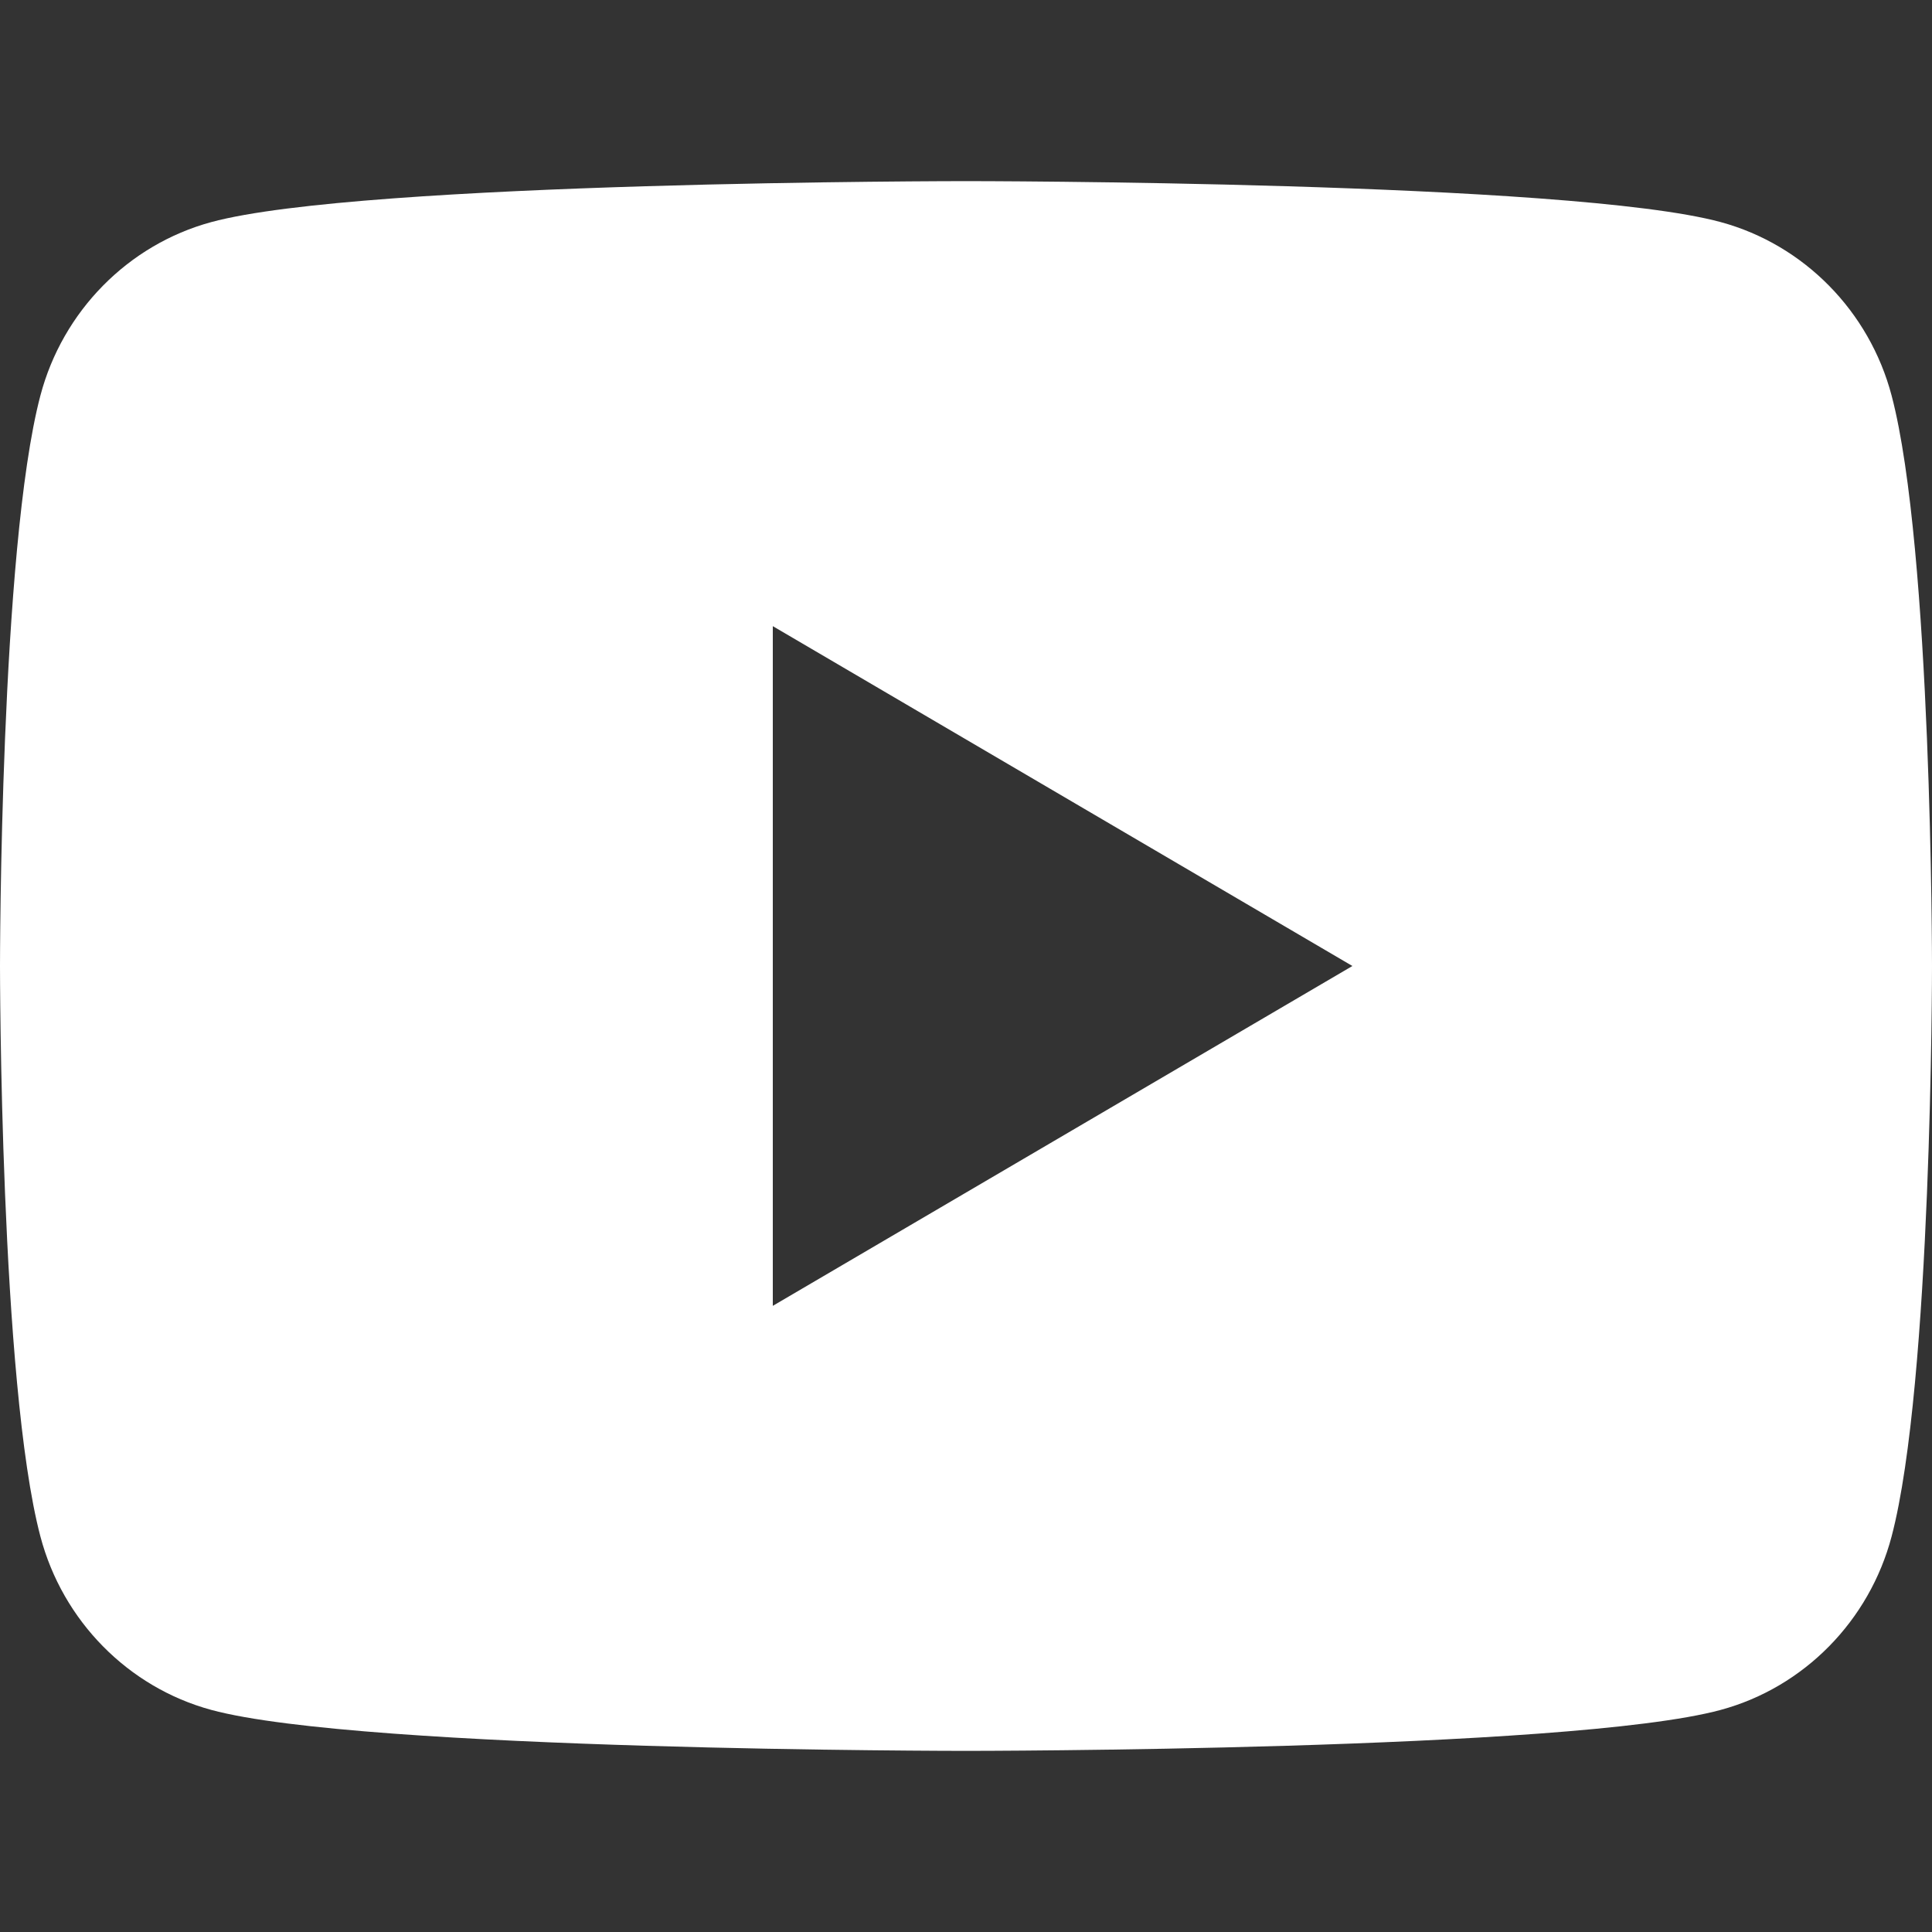
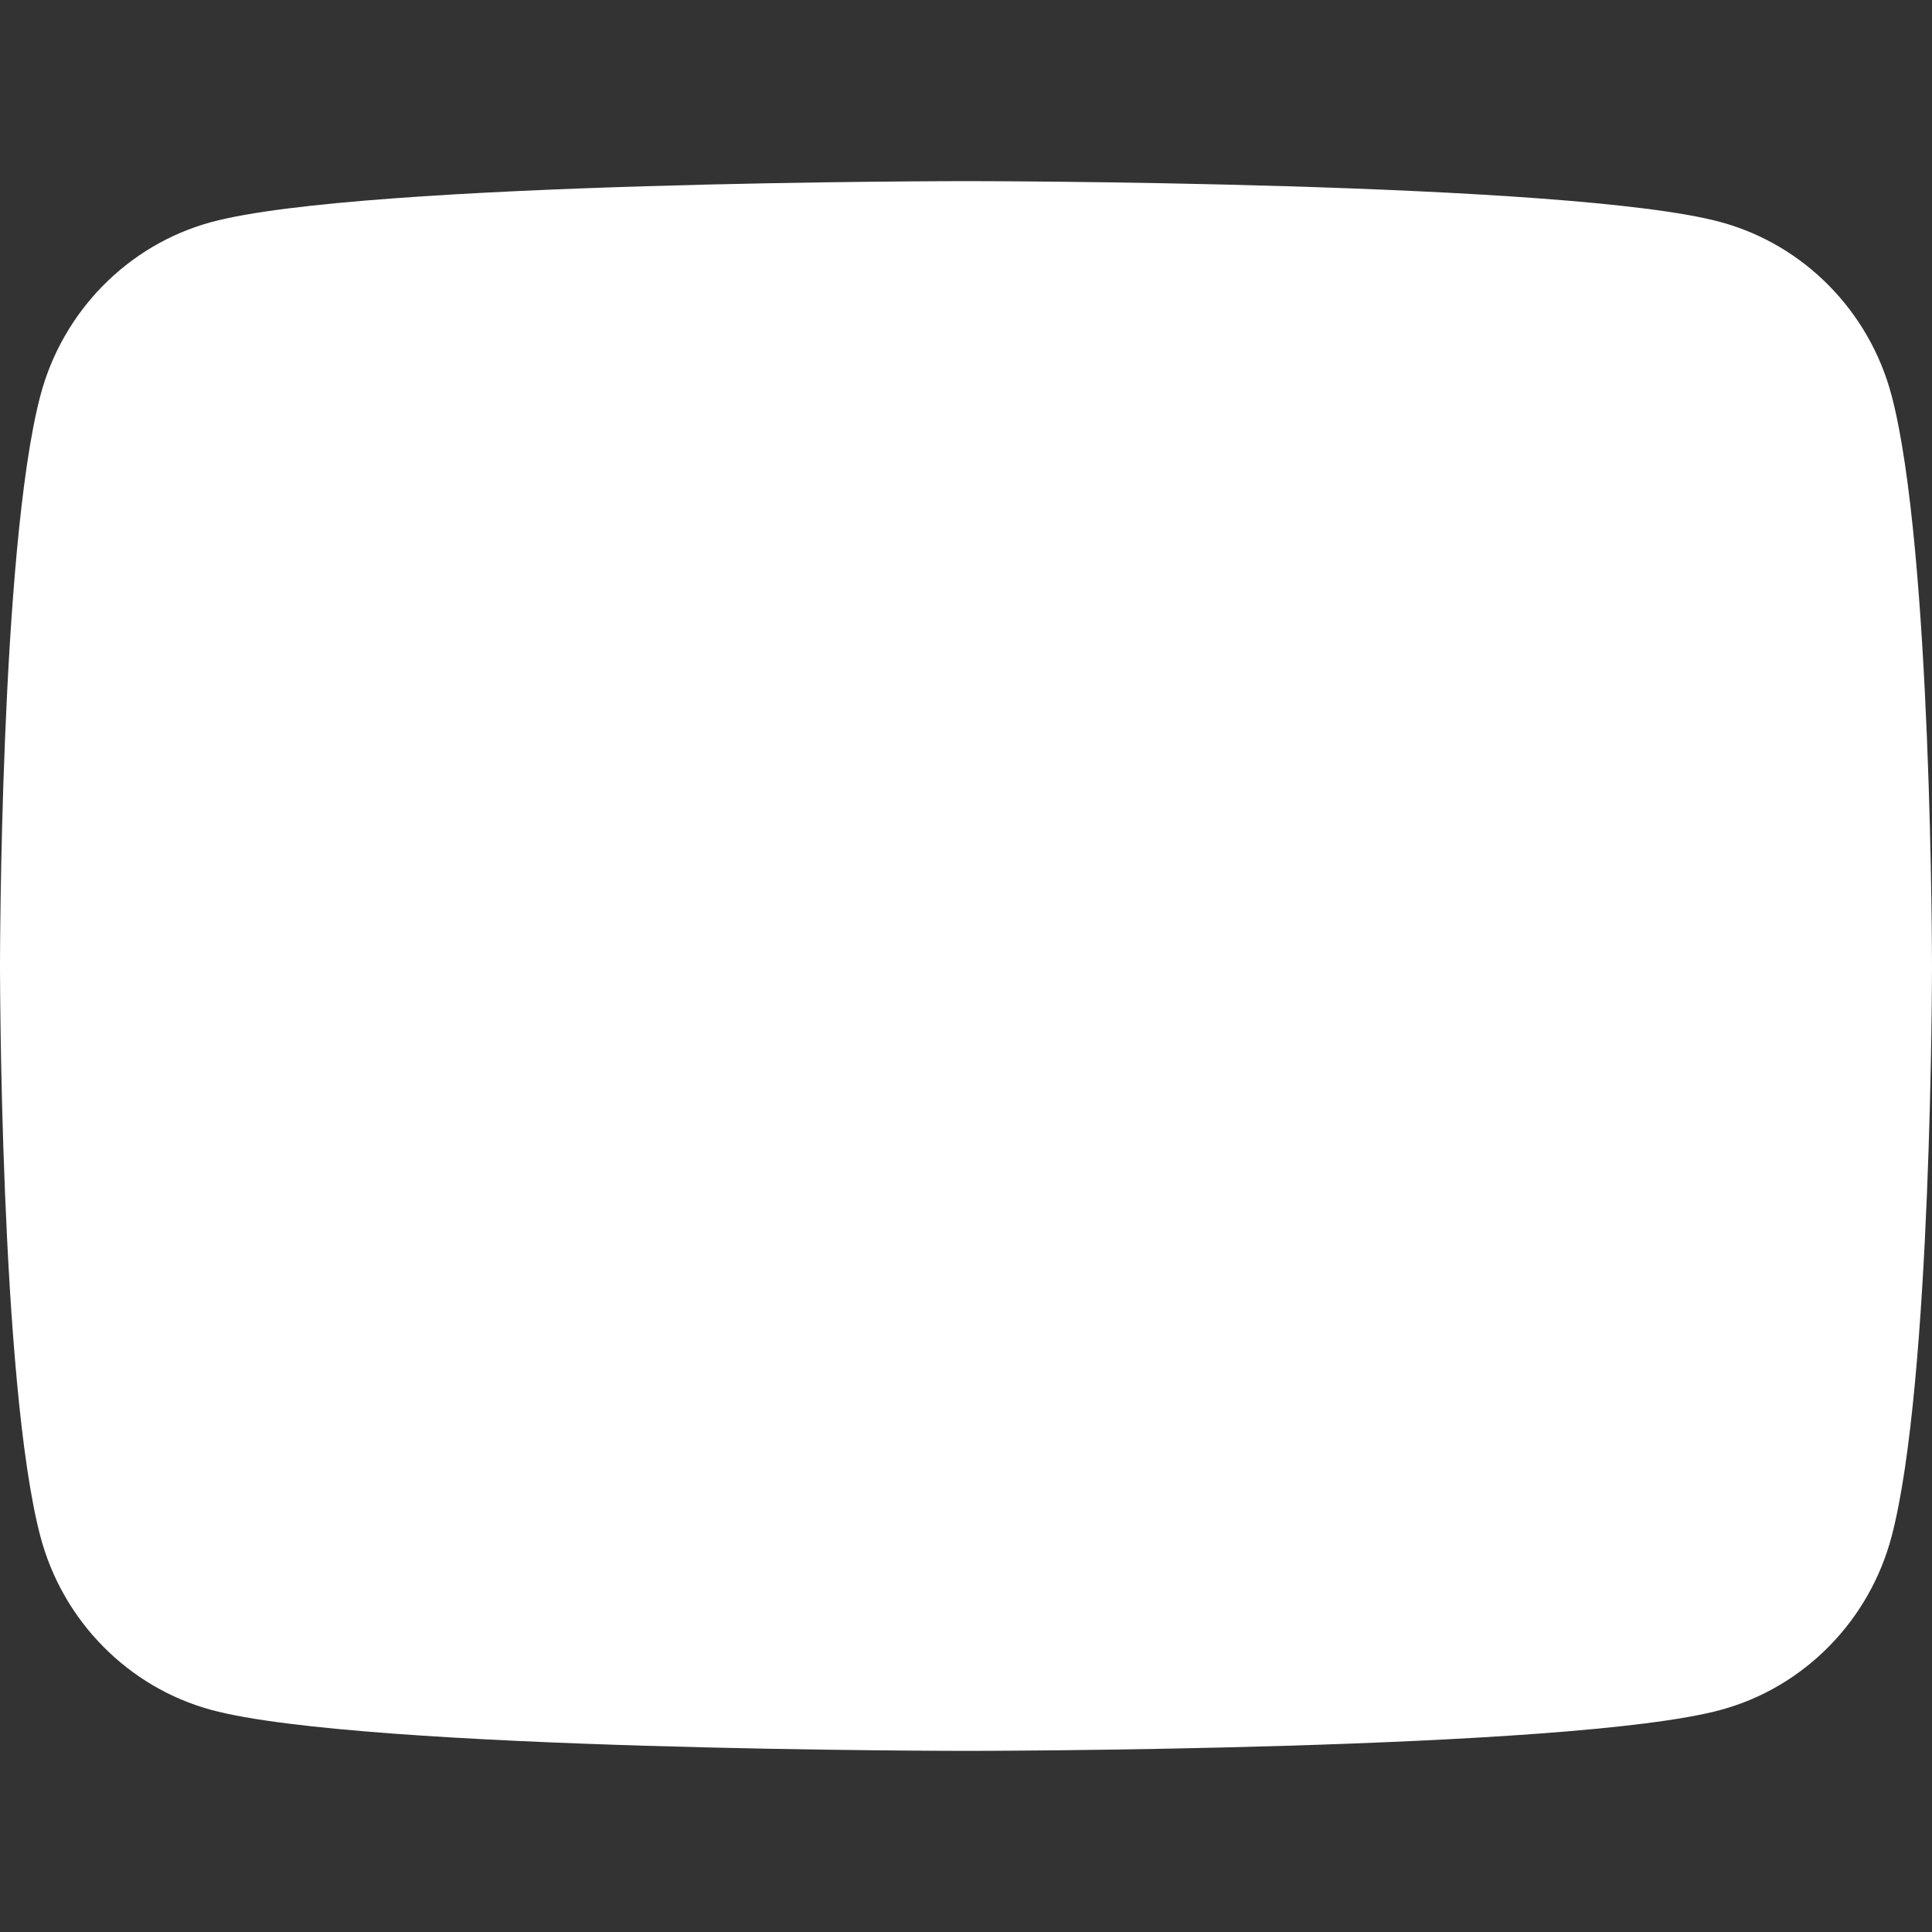
<svg xmlns="http://www.w3.org/2000/svg" width="32" height="32" viewBox="0 0 32 32" fill="none">
  <rect x="0" y="0" width="32" height="32" fill="#333333" stroke="none" />
-   <path d="M31.331 6.552C30.963 5.155 29.878 4.053 28.502 3.679C26.006 3 16 3 16 3C16 3 5.994 3 3.498 3.679C2.122 4.053 1.037 5.155 0.669 6.552C-4.76837e-08 9.087 0 16 0 16C0 16 -4.76837e-08 22.913 0.669 25.448C1.037 26.845 2.122 27.947 3.498 28.321C5.994 29 16 29 16 29C16 29 26.006 29 28.502 28.321C29.88 27.947 30.963 26.845 31.331 25.448C32 22.913 32 16 32 16C32 16 32 9.087 31.331 6.552ZM12.8 21.629V10.371L22.4 16L12.8 21.629Z" fill="white" />
+   <path d="M31.331 6.552C30.963 5.155 29.878 4.053 28.502 3.679C26.006 3 16 3 16 3C16 3 5.994 3 3.498 3.679C2.122 4.053 1.037 5.155 0.669 6.552C-4.76837e-08 9.087 0 16 0 16C0 16 -4.76837e-08 22.913 0.669 25.448C1.037 26.845 2.122 27.947 3.498 28.321C5.994 29 16 29 16 29C16 29 26.006 29 28.502 28.321C29.88 27.947 30.963 26.845 31.331 25.448C32 22.913 32 16 32 16C32 16 32 9.087 31.331 6.552ZM12.8 21.629L22.4 16L12.8 21.629Z" fill="white" />
</svg>